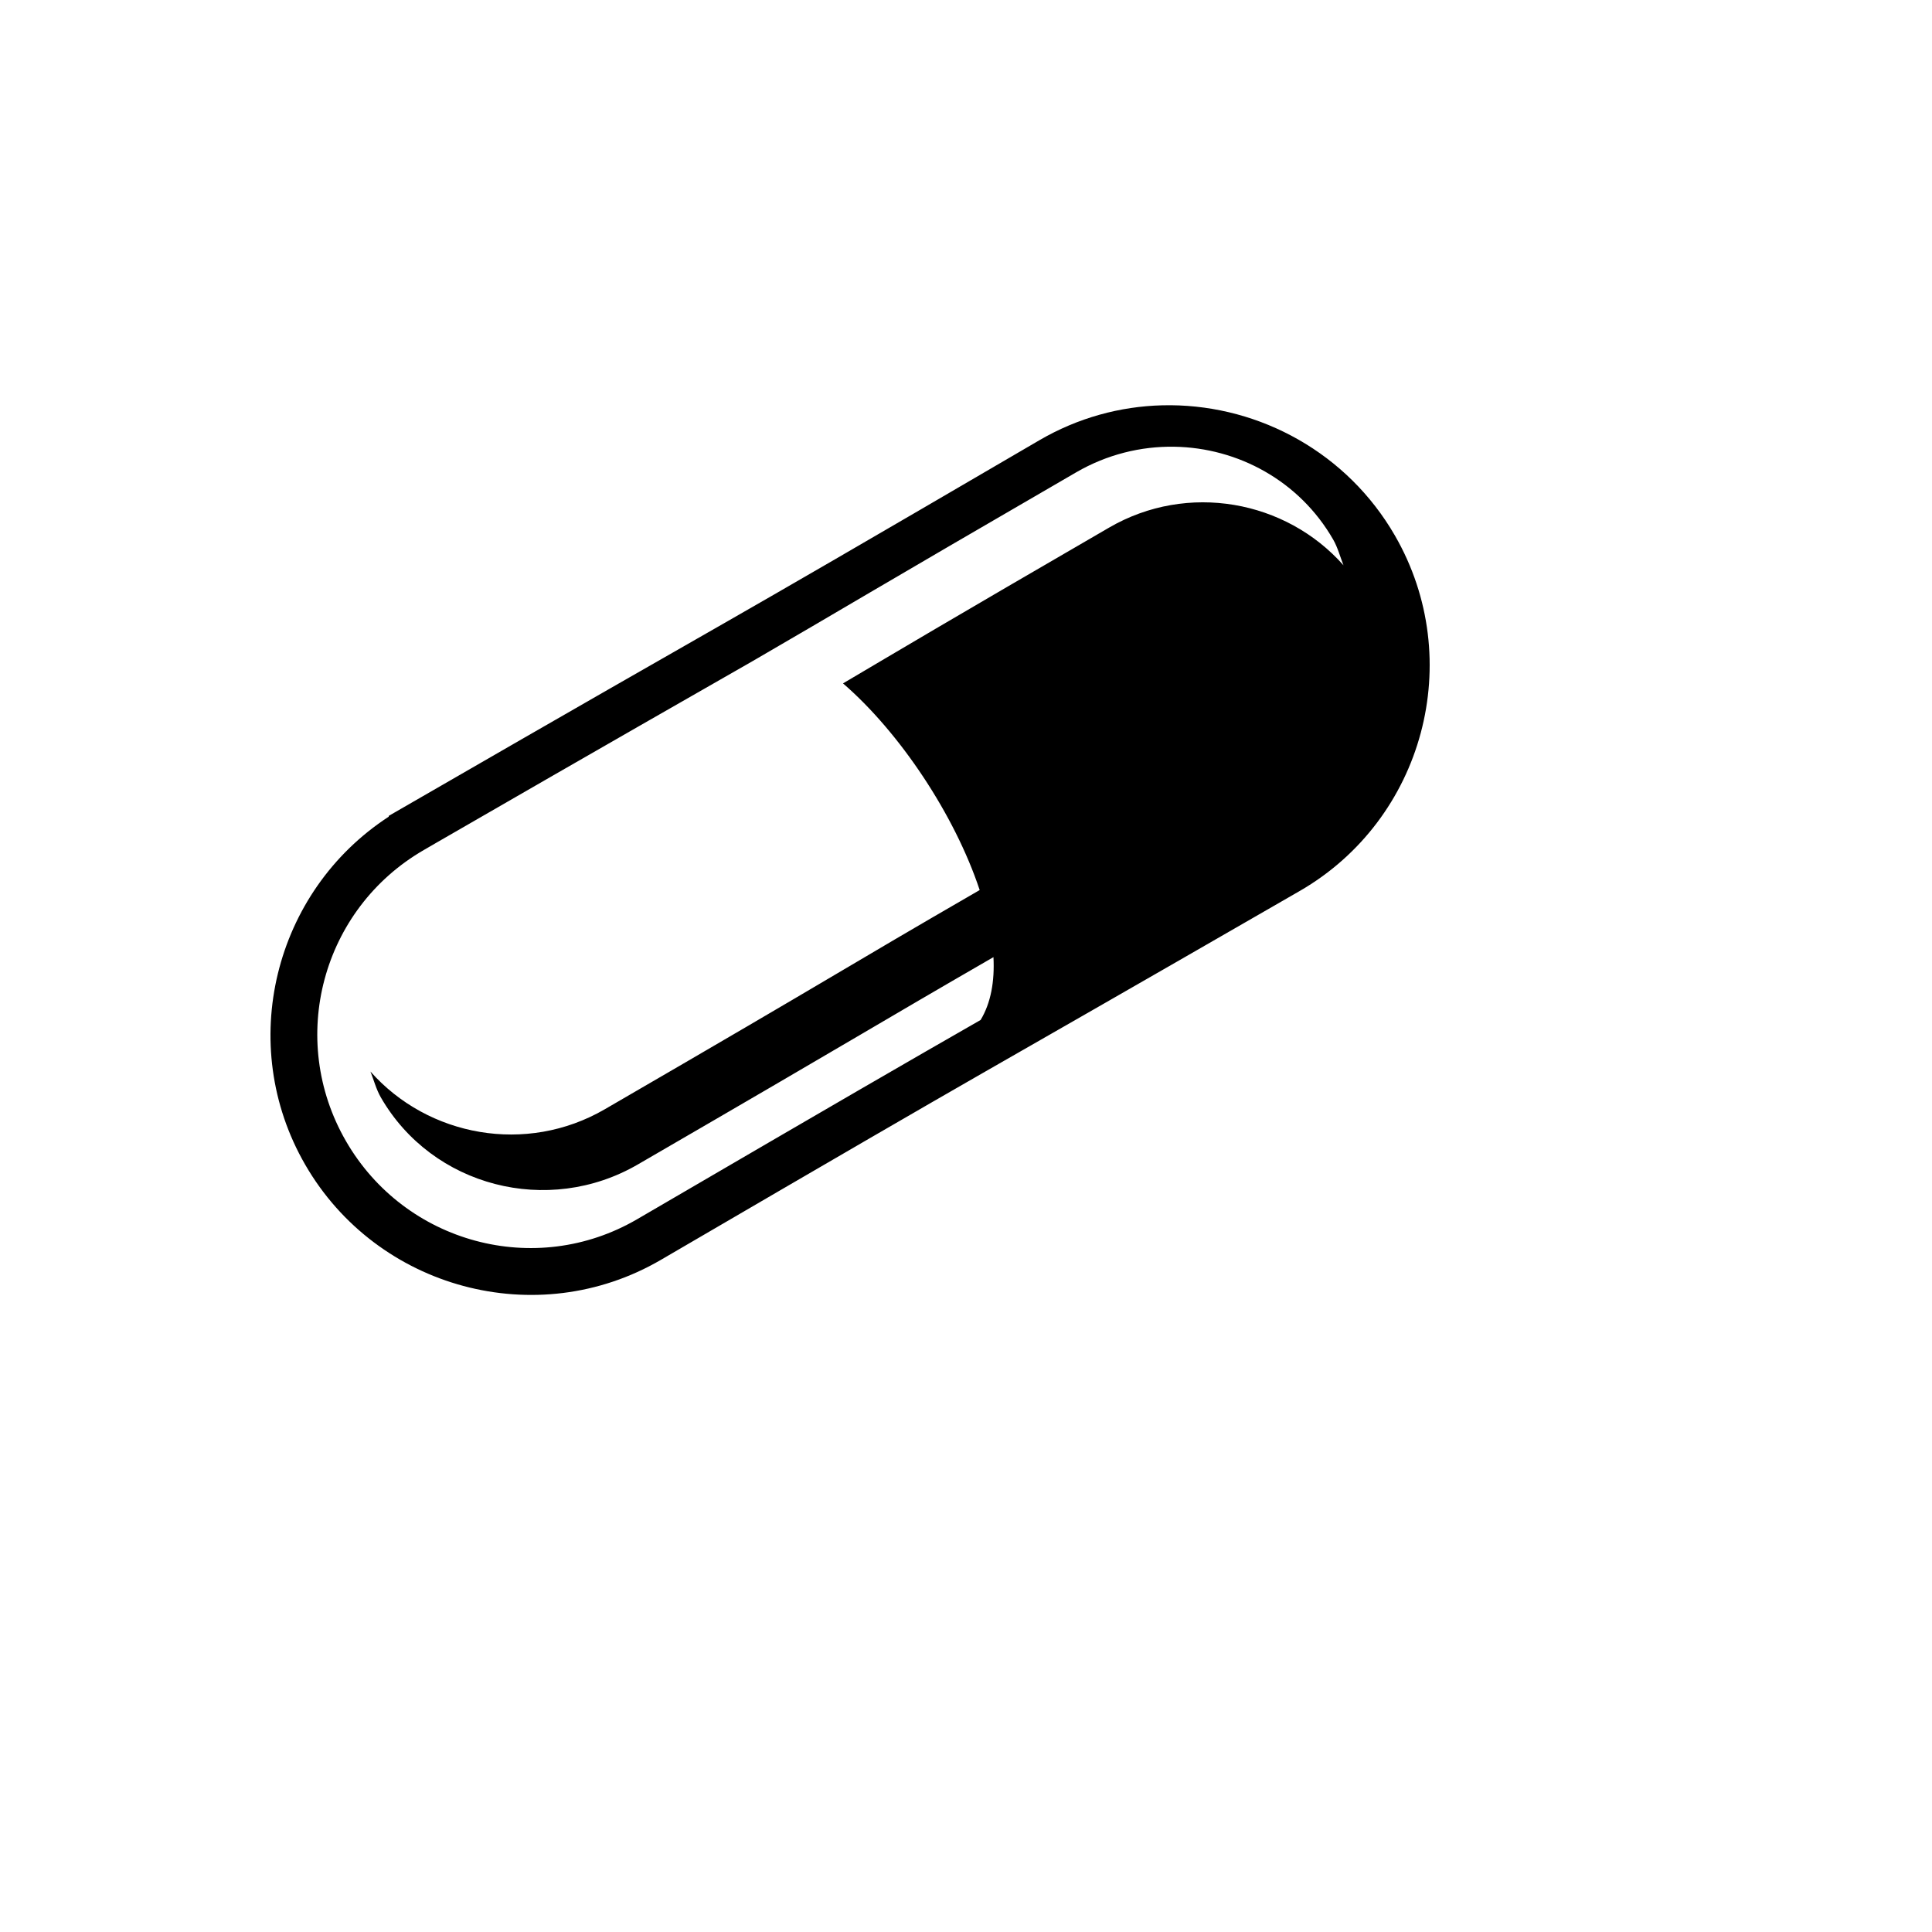
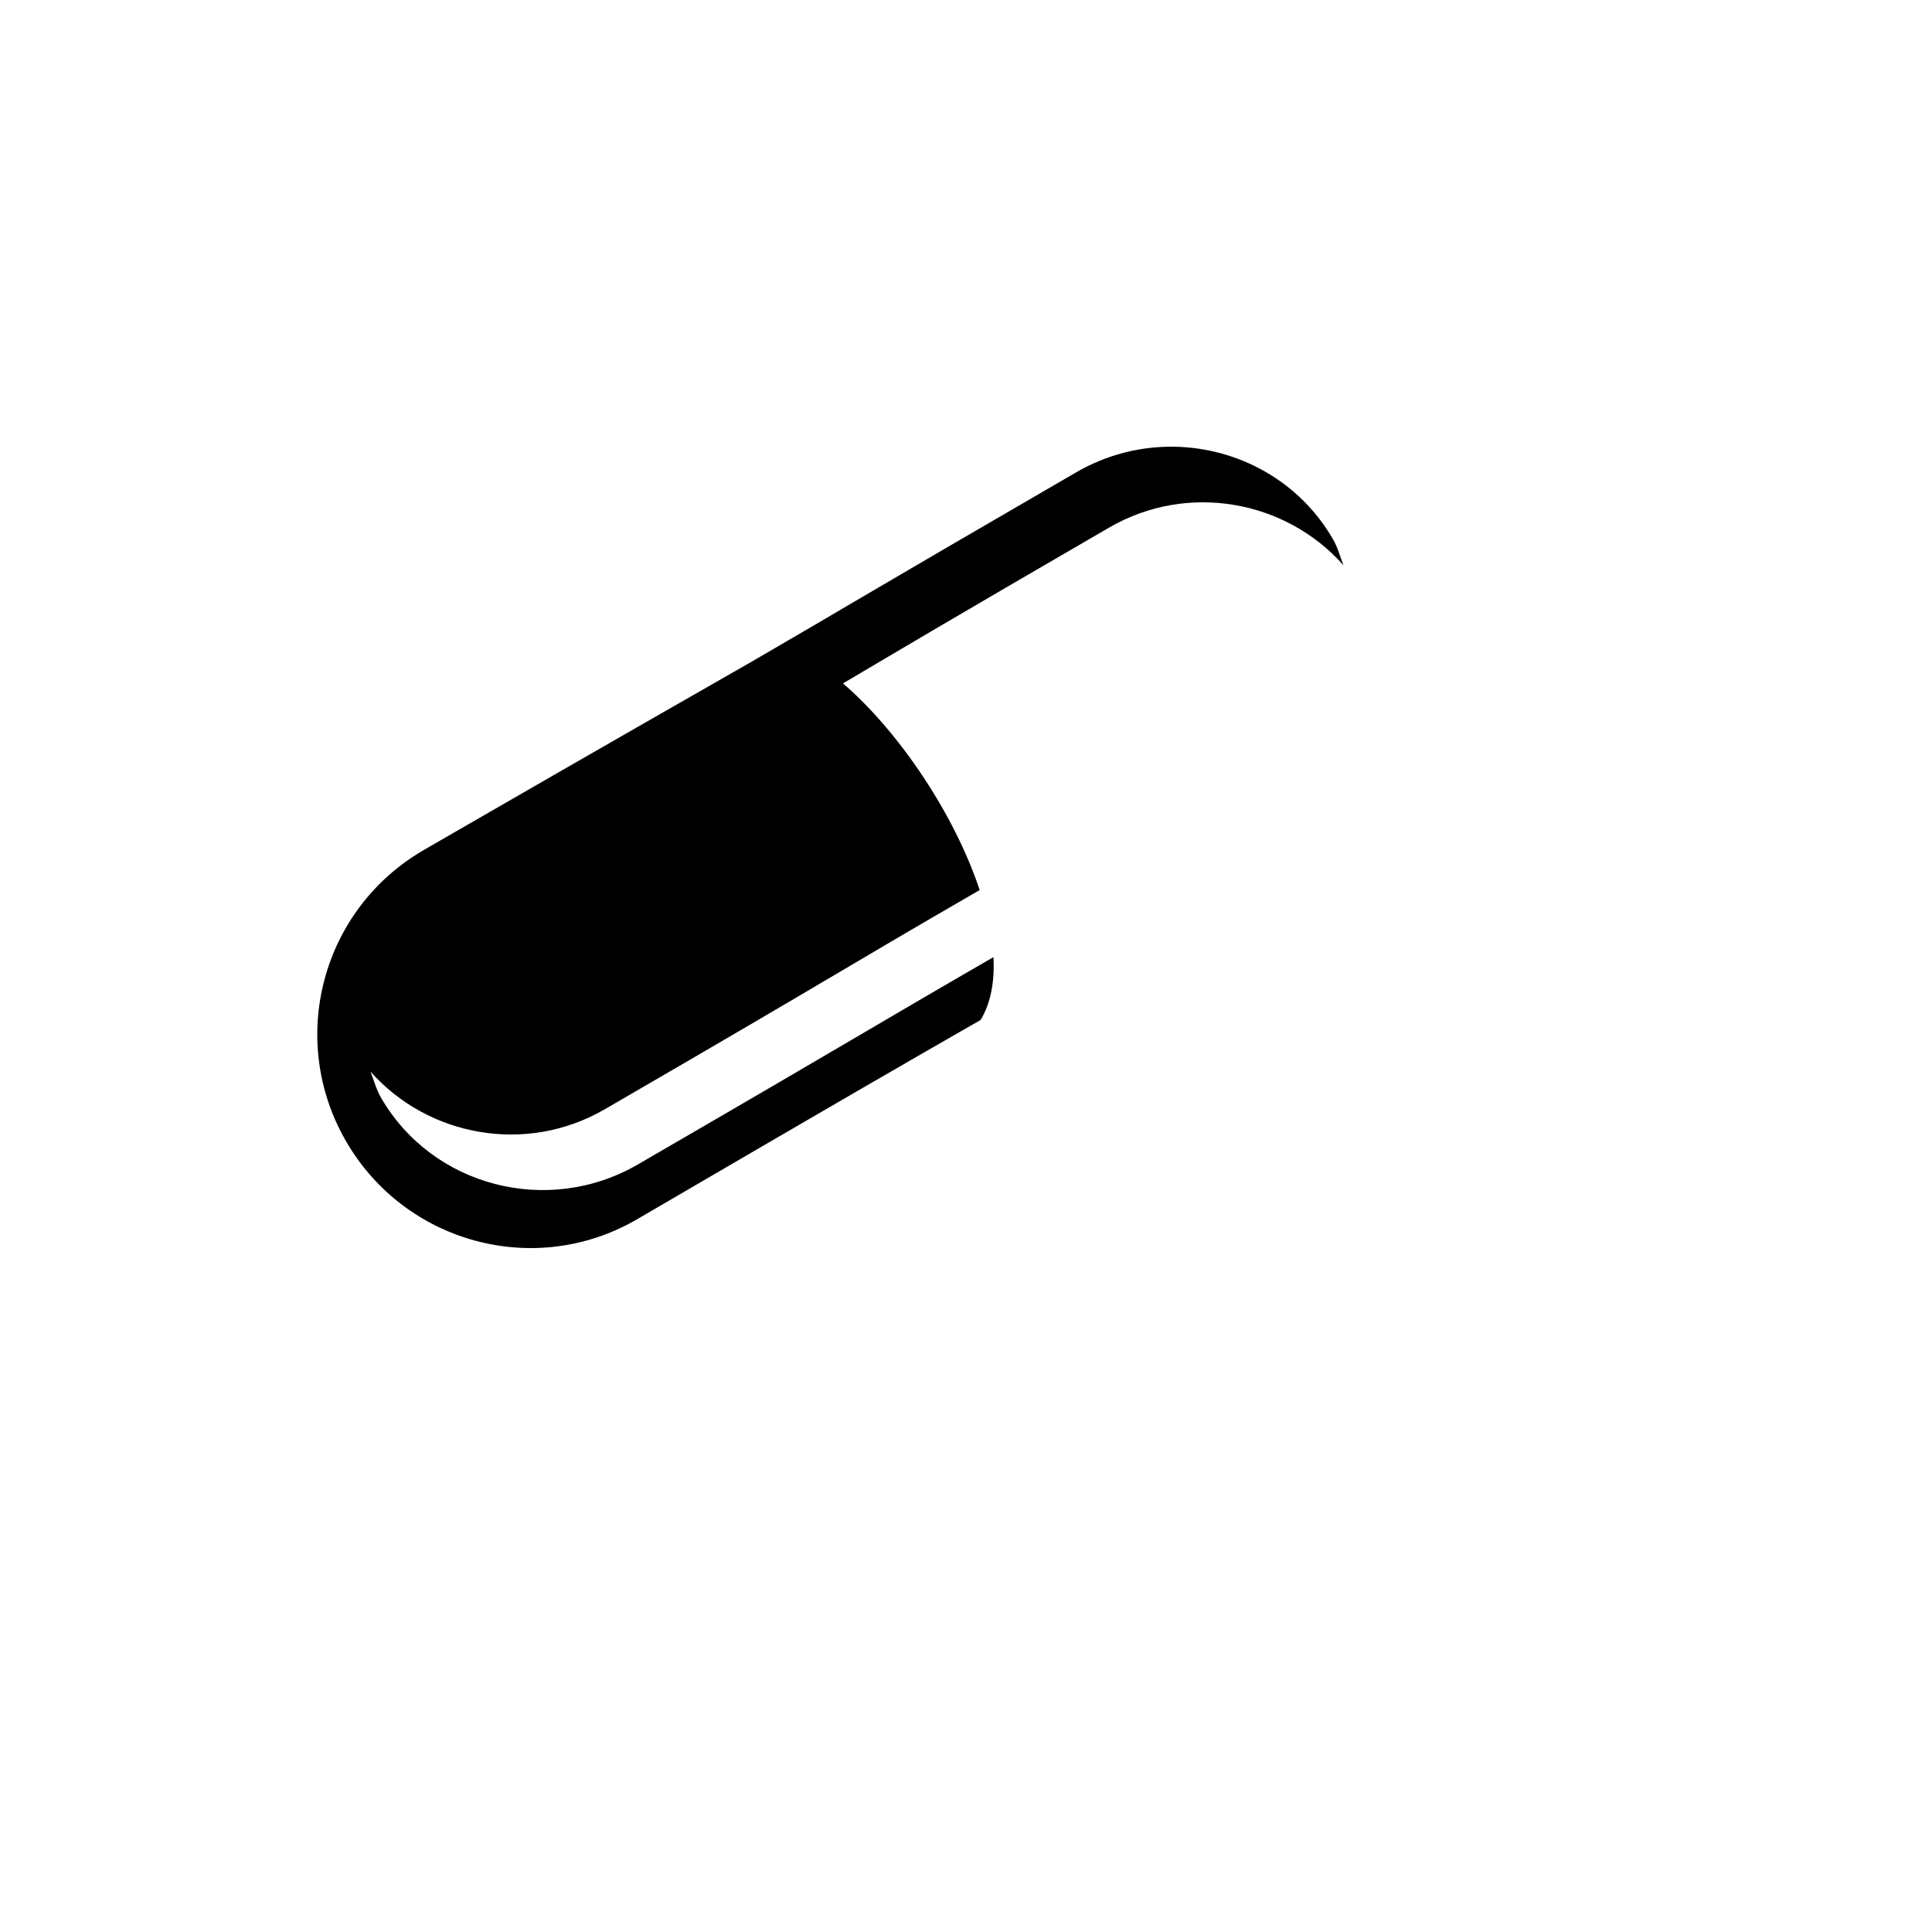
<svg xmlns="http://www.w3.org/2000/svg" version="1.1" width="100%" height="100%" id="svgWorkerArea" viewBox="-25 -25 625 625" style="background: white;">
  <defs id="defsdoc">
    <pattern id="patternBool" x="0" y="0" width="10" height="10" patternUnits="userSpaceOnUse" patternTransform="rotate(35)">
-       <circle cx="5" cy="5" r="4" style="stroke: none;fill: #ff000070;" />
-     </pattern>
+       </pattern>
  </defs>
  <g id="fileImp-172246189" class="cosito">
-     <path id="pathImp-262509059" fill="#000" class="grouped" d="M353.765 106.094C352.832 106.085 351.896 106.094 350.961 106.118 337.381 106.467 323.71 110.132 311.18 117.452 190.073 188.198 228.287 165.31 104.546 236.75 104.546 236.75 100.752 238.941 100.752 238.941 100.752 238.941 100.752 239.196 100.752 239.196 63.579 263.397 51.294 312.91 73.73 351.77 96.928 391.95 148.69 405.962 188.8 382.561 312.186 310.579 273.858 333.326 395.407 263.264 435.609 240.093 449.448 188.426 426.25 148.245 410.8 121.485 382.671 106.319 353.765 106.093 353.765 106.093 353.765 106.094 353.765 106.094M354.858 119.515C375.442 119.846 395.35 130.528 406.281 149.544 407.764 152.122 408.552 155.182 409.618 157.873 390.974 136.797 359.201 130.945 333.846 145.648 281.255 176.146 265.678 185.473 247.71 196.076 266.015 211.875 283.831 238.561 291.924 262.932 245.697 289.661 249.829 287.929 170.614 333.865 145.259 348.567 113.486 342.714 94.842 321.639 95.91 324.329 96.698 327.389 98.18 329.969 114.837 358.944 152.335 368.524 181.311 351.719 257.143 307.744 256.153 307.867 296.382 284.633 296.795 292.462 295.55 299.45 292.23 304.957 268.764 318.399 248.786 329.935 181.107 369.42 148.188 388.626 106 377.199 86.921 344.154 67.843 311.112 79.118 269.021 112.162 249.945 112.162 249.945 115.982 247.728 115.982 247.728 175.629 213.306 196.361 201.542 218.519 188.843 248.733 171.32 254.505 167.6 323.148 127.794 333.109 122.017 344.076 119.342 354.857 119.516 354.857 119.516 354.858 119.515 354.858 119.515" />
+     <path id="pathImp-262509059" fill="#000" class="grouped" d="M353.765 106.094M354.858 119.515C375.442 119.846 395.35 130.528 406.281 149.544 407.764 152.122 408.552 155.182 409.618 157.873 390.974 136.797 359.201 130.945 333.846 145.648 281.255 176.146 265.678 185.473 247.71 196.076 266.015 211.875 283.831 238.561 291.924 262.932 245.697 289.661 249.829 287.929 170.614 333.865 145.259 348.567 113.486 342.714 94.842 321.639 95.91 324.329 96.698 327.389 98.18 329.969 114.837 358.944 152.335 368.524 181.311 351.719 257.143 307.744 256.153 307.867 296.382 284.633 296.795 292.462 295.55 299.45 292.23 304.957 268.764 318.399 248.786 329.935 181.107 369.42 148.188 388.626 106 377.199 86.921 344.154 67.843 311.112 79.118 269.021 112.162 249.945 112.162 249.945 115.982 247.728 115.982 247.728 175.629 213.306 196.361 201.542 218.519 188.843 248.733 171.32 254.505 167.6 323.148 127.794 333.109 122.017 344.076 119.342 354.857 119.516 354.857 119.516 354.858 119.515 354.858 119.515" />
  </g>
</svg>